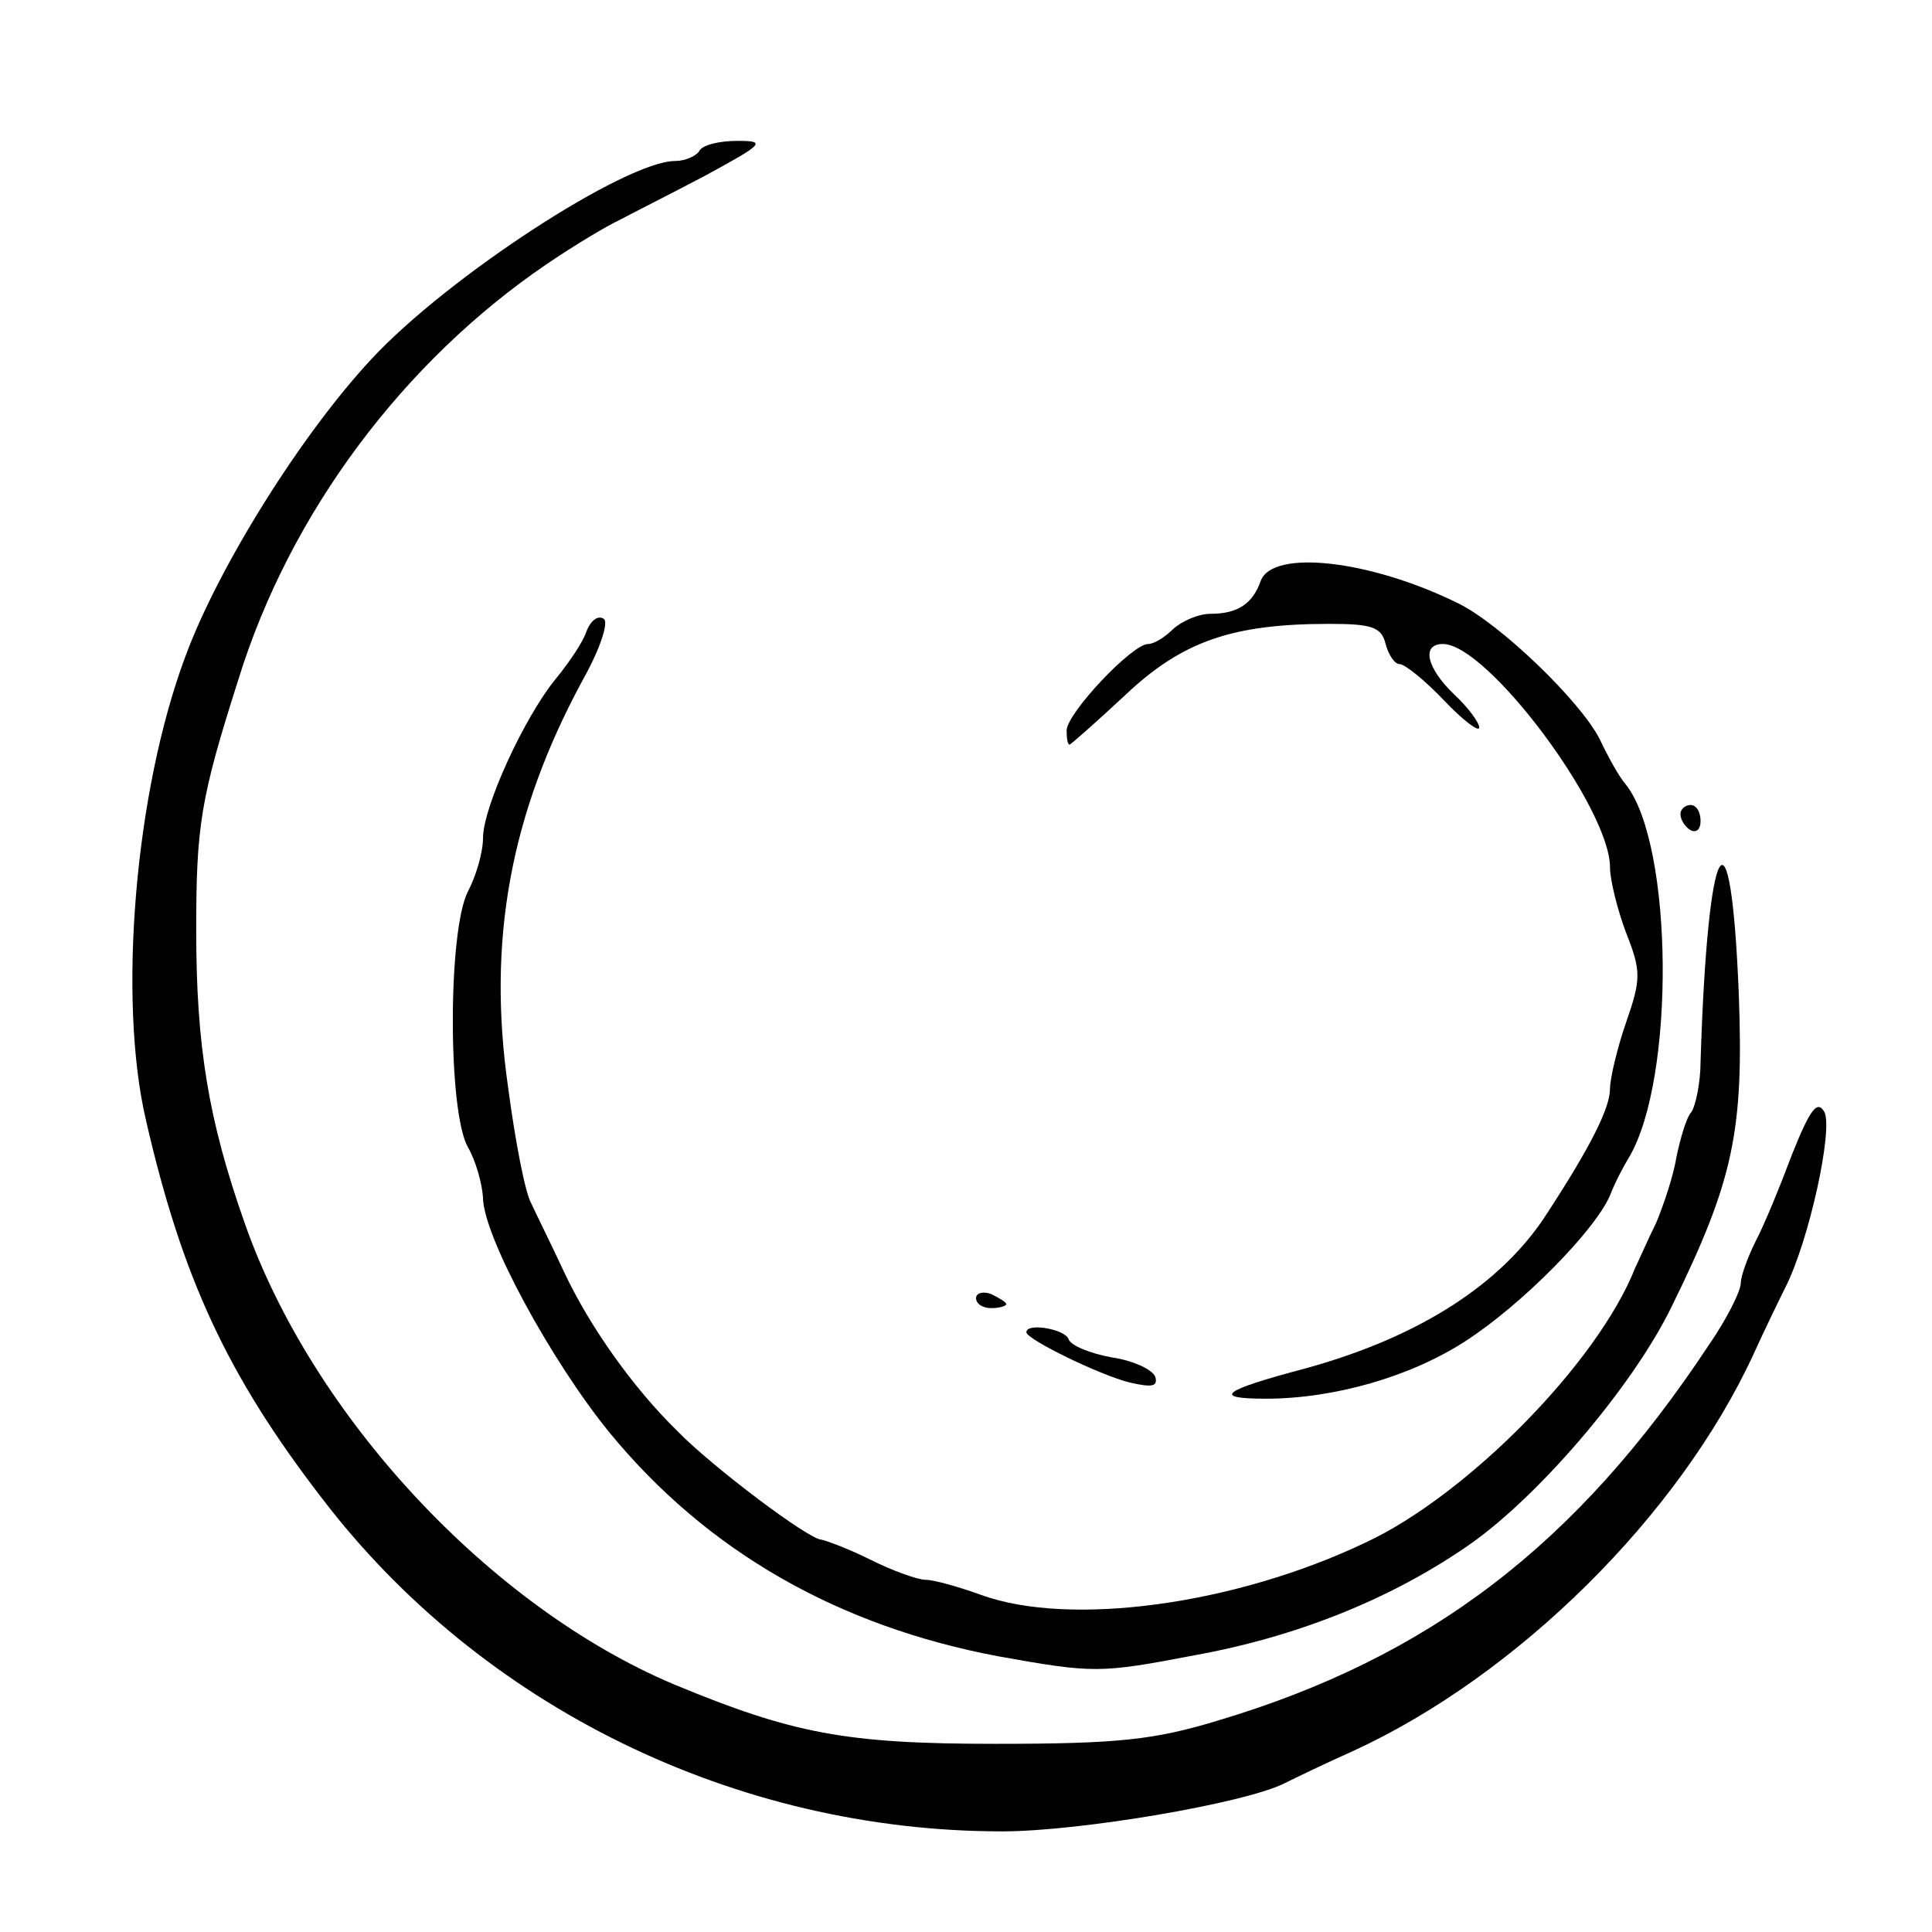
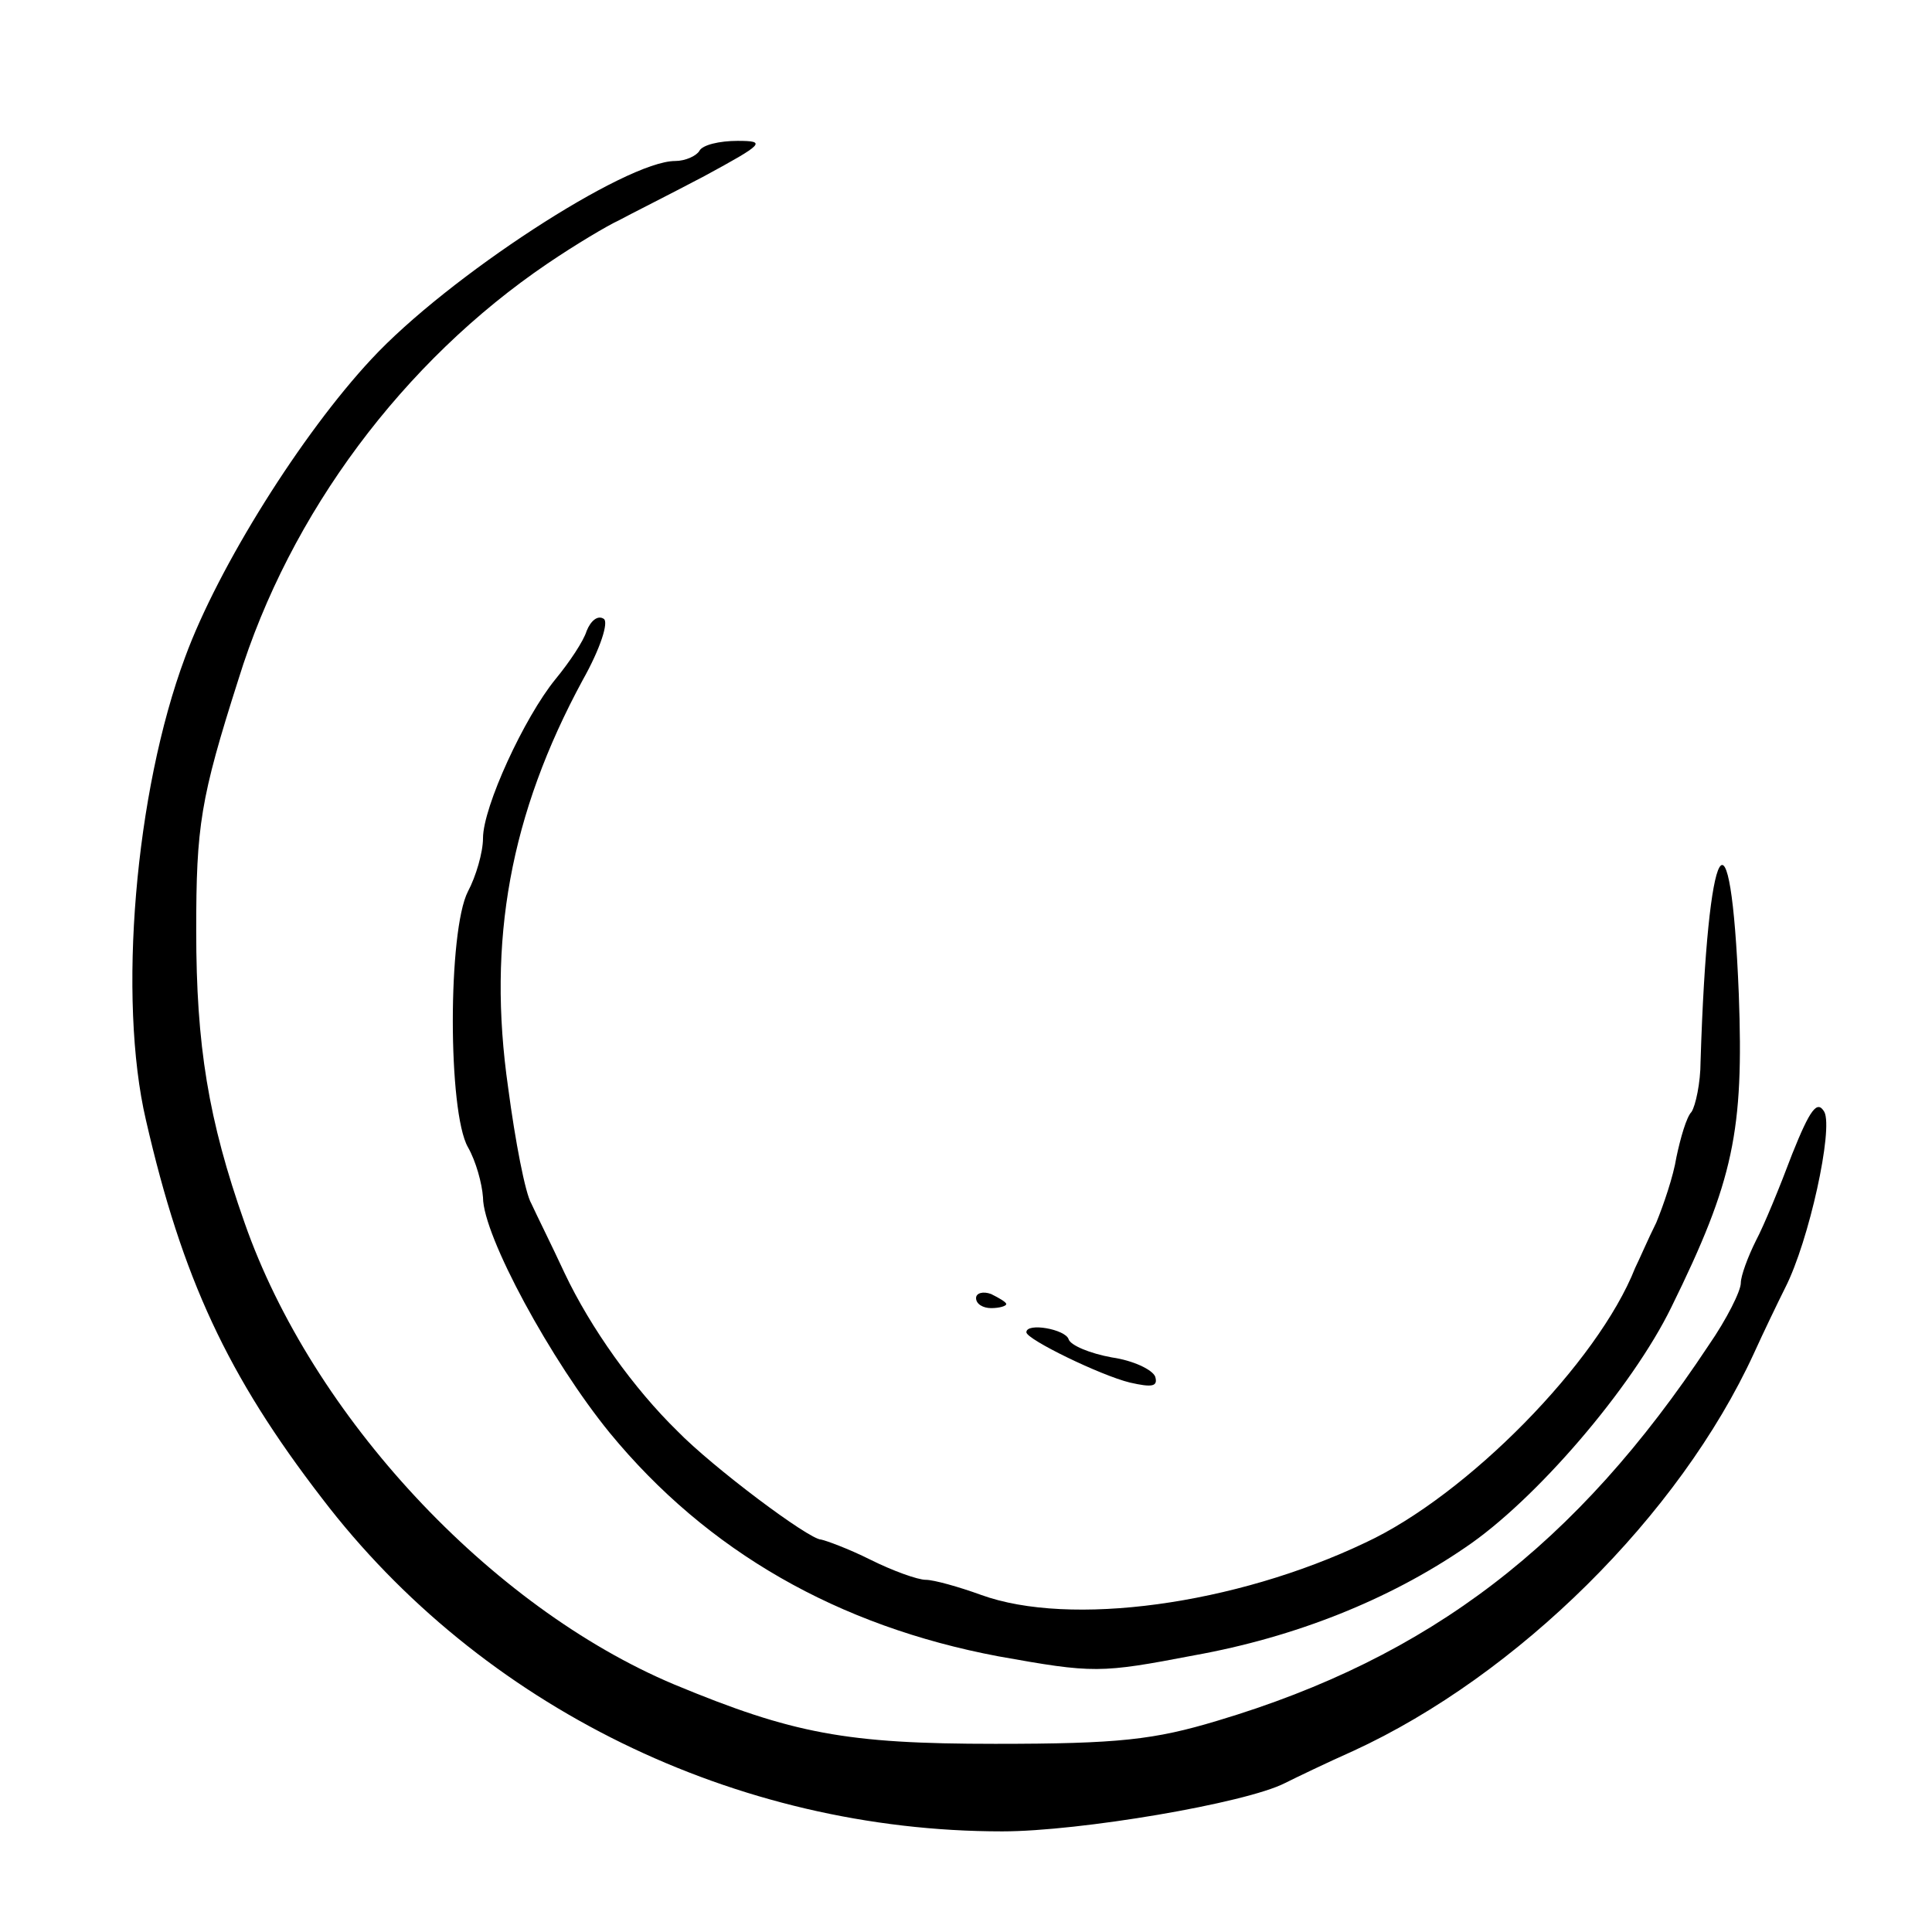
<svg xmlns="http://www.w3.org/2000/svg" version="1.0" width="192pt" height="192pt" viewBox="0 0 192 192" preserveAspectRatio="xMidYMid meet">
  <g transform="translate(0,192) scale(0.1,-0.1)" fill="#000000" stroke="none">
    <path d="M695 1770 c-3 -5 -14 -10 -24 -10 -49 0 -226 -115 -302 -197 -69 -74 -152 -206 -185 -296 -50 -134 -67 -340 -39 -460 36 -157 81 -254 175 -376 158 -207 411 -331 676 -331 77 0 242 28 281 48 10 5 41 20 68 32 163 75 324 234 398 395 10 22 24 51 31 65 24 47 48 158 39 175 -7 12 -14 3 -32 -42 -12 -32 -28 -71 -36 -86 -8 -16 -15 -35 -15 -42 0 -8 -14 -36 -32 -62 -131 -198 -277 -310 -488 -373 -63 -19 -98 -23 -221 -23 -148 0 -201 10 -319 59 -183 77 -360 267 -427 459 -36 102 -48 176 -48 290 0 104 4 131 42 250 51 165 164 316 307 413 28 19 60 38 71 43 11 6 49 25 85 44 59 32 62 35 33 35 -18 0 -35 -4 -38 -10z" />
-     <path d="M1253 1343 c-8 -23 -23 -33 -50 -33 -12 0 -28 -7 -37 -15 -8 -8 -19 -15 -25 -15 -16 0 -81 -69 -81 -86 0 -8 1 -14 3 -14 1 0 26 22 55 49 57 54 107 71 203 71 42 0 52 -3 56 -20 3 -11 9 -20 14 -20 5 0 25 -16 44 -36 19 -20 35 -32 35 -27 0 5 -11 20 -25 33 -27 26 -33 50 -11 50 44 0 166 -163 166 -222 0 -12 7 -41 16 -65 15 -38 15 -46 0 -89 -9 -26 -16 -56 -16 -66 0 -19 -19 -57 -62 -123 -45 -71 -128 -124 -241 -155 -83 -22 -93 -30 -39 -30 68 0 144 22 198 57 56 36 129 110 144 145 5 13 14 30 19 38 46 78 44 310 -3 370 -7 8 -18 28 -26 45 -19 38 -100 116 -142 136 -88 43 -183 53 -195 22z" />
    <path d="M583 1293 c-3 -10 -17 -31 -31 -48 -31 -38 -72 -127 -72 -158 0 -14 -7 -38 -15 -53 -20 -39 -20 -219 0 -254 8 -14 14 -36 15 -50 0 -38 68 -163 126 -234 97 -118 227 -192 386 -222 95 -17 101 -17 195 1 100 18 193 55 269 107 70 47 166 159 205 239 62 126 72 175 67 311 -8 199 -31 159 -38 -67 0 -21 -5 -44 -9 -50 -5 -5 -11 -26 -15 -45 -3 -19 -13 -48 -20 -65 -8 -16 -17 -37 -21 -45 -37 -94 -167 -226 -268 -273 -130 -62 -294 -84 -382 -52 -22 8 -47 15 -55 15 -8 0 -33 9 -55 20 -22 11 -44 19 -49 20 -12 0 -108 72 -143 108 -43 42 -86 102 -112 157 -13 28 -28 58 -33 69 -6 10 -16 62 -23 115 -21 146 2 272 74 405 18 32 26 58 21 61 -6 4 -13 -2 -17 -12z" />
-     <path d="M1670 1111 c0 -6 5 -13 10 -16 6 -3 10 1 10 9 0 9 -4 16 -10 16 -5 0 -10 -4 -10 -9z" />
    <path d="M970 630 c0 -6 7 -10 15 -10 8 0 15 2 15 4 0 2 -7 6 -15 10 -8 3 -15 1 -15 -4z" />
    <path d="M1020 596 c0 -7 74 -43 103 -50 22 -5 28 -4 25 6 -3 7 -22 16 -43 19 -22 4 -41 12 -43 18 -3 10 -42 17 -42 7z" />
  </g>
</svg>